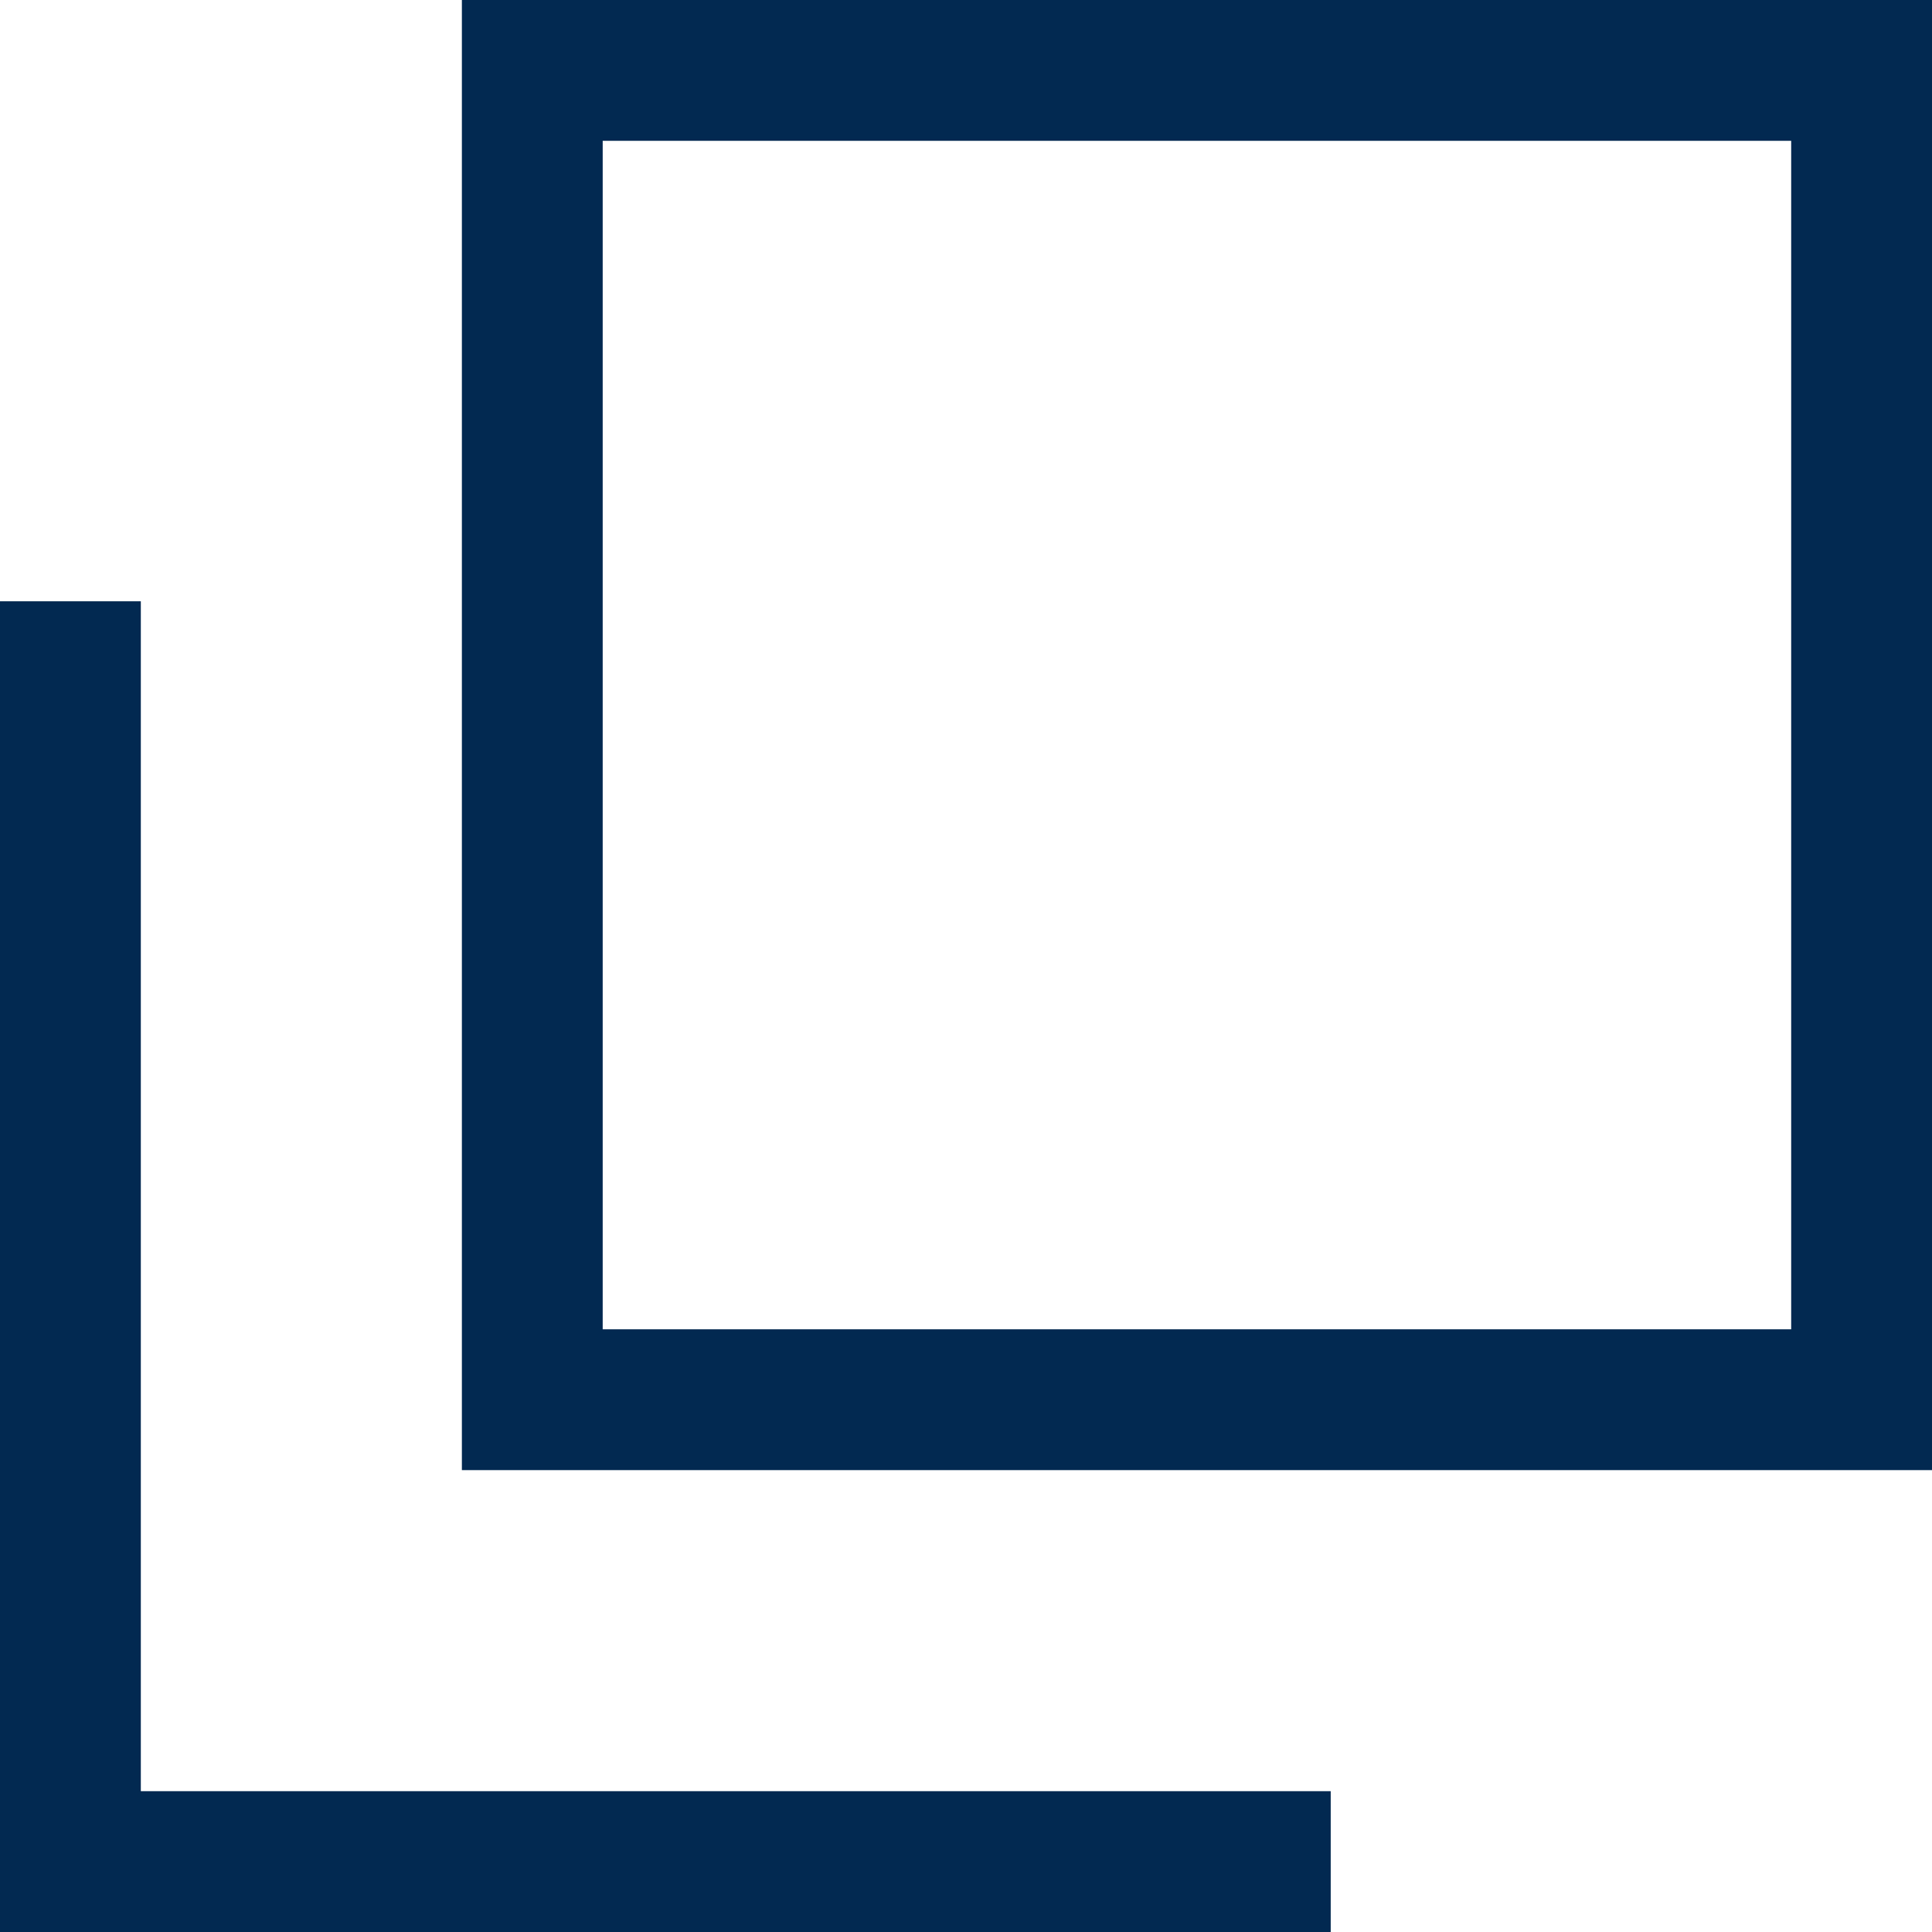
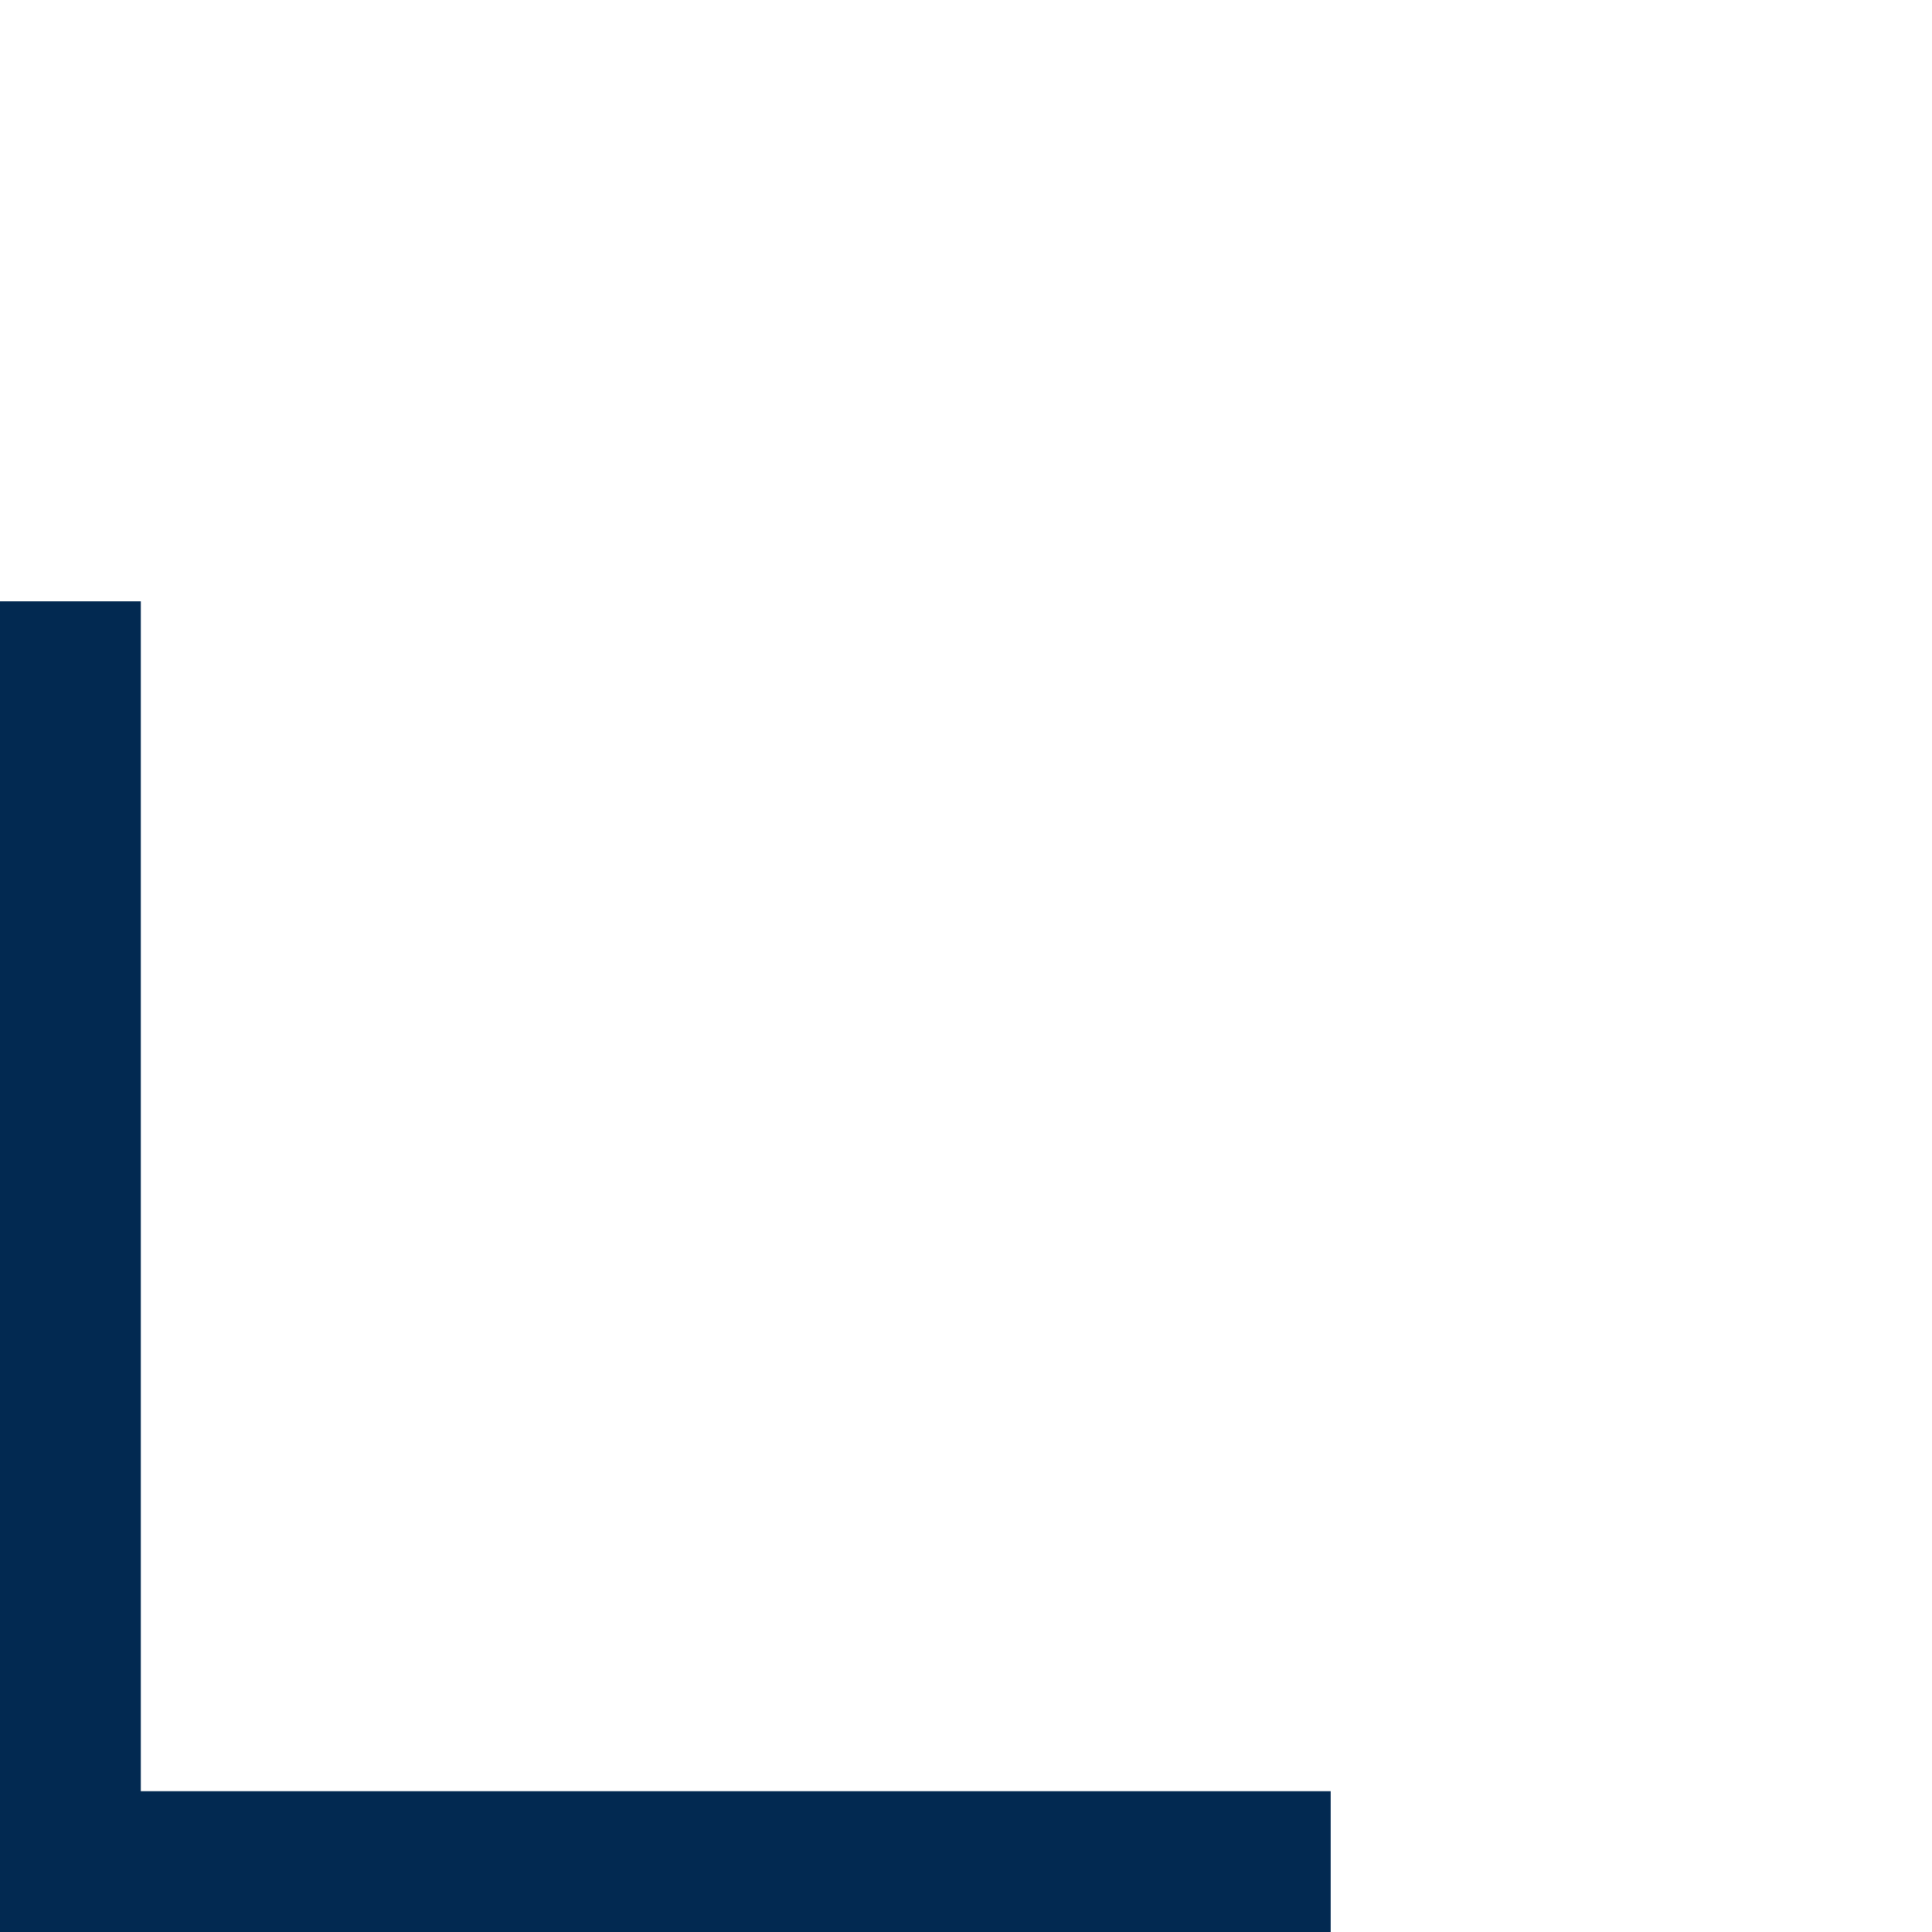
<svg xmlns="http://www.w3.org/2000/svg" id="_レイヤー_2" data-name="レイヤー 2" viewBox="0 0 13.72 13.72">
  <defs>
    <style>
      .cls-1 {
        fill: #022951;
      }

      .cls-2 {
        fill: none;
        stroke: #022951;
      }
    </style>
  </defs>
  <g id="_デザイン" data-name="デザイン">
    <g>
-       <path class="cls-1" d="M12.72,1V9.44H4.28V1H12.72m1-1H3.28V10.44H13.72V0h0Z" />
      <polyline class="cls-2" points="9.45 13.22 .5 13.22 .5 4.27" />
    </g>
  </g>
</svg>